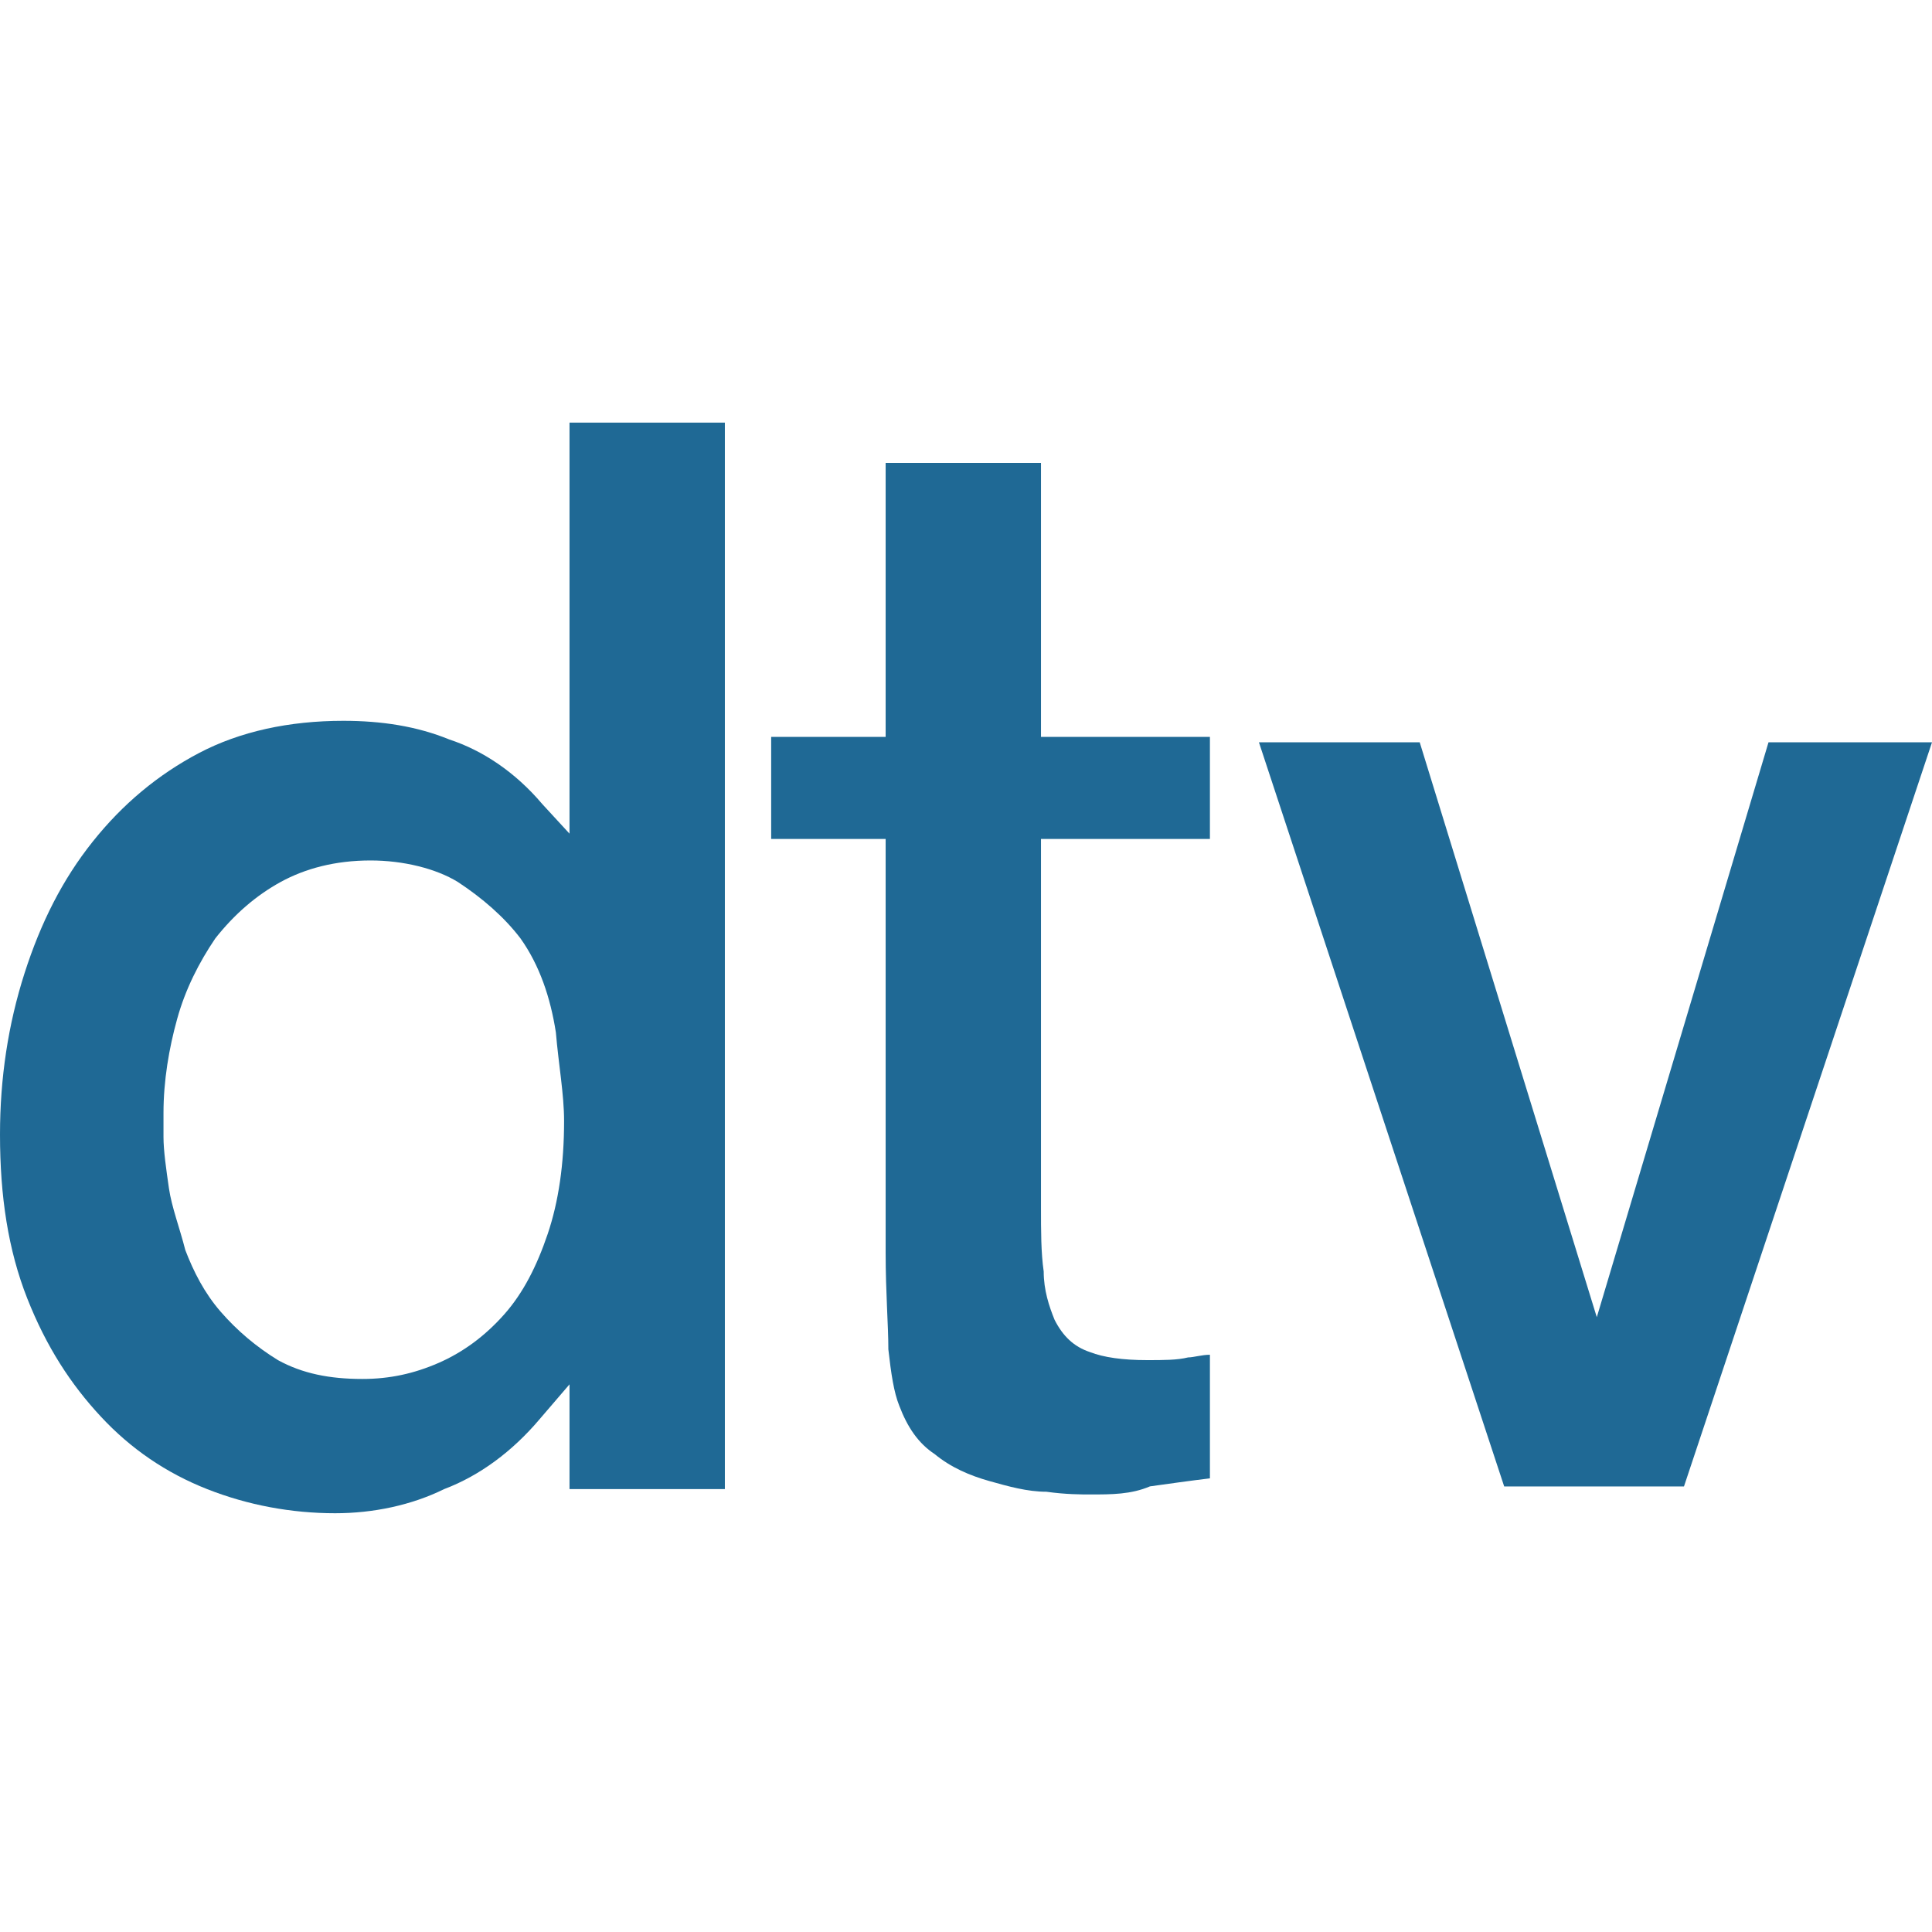
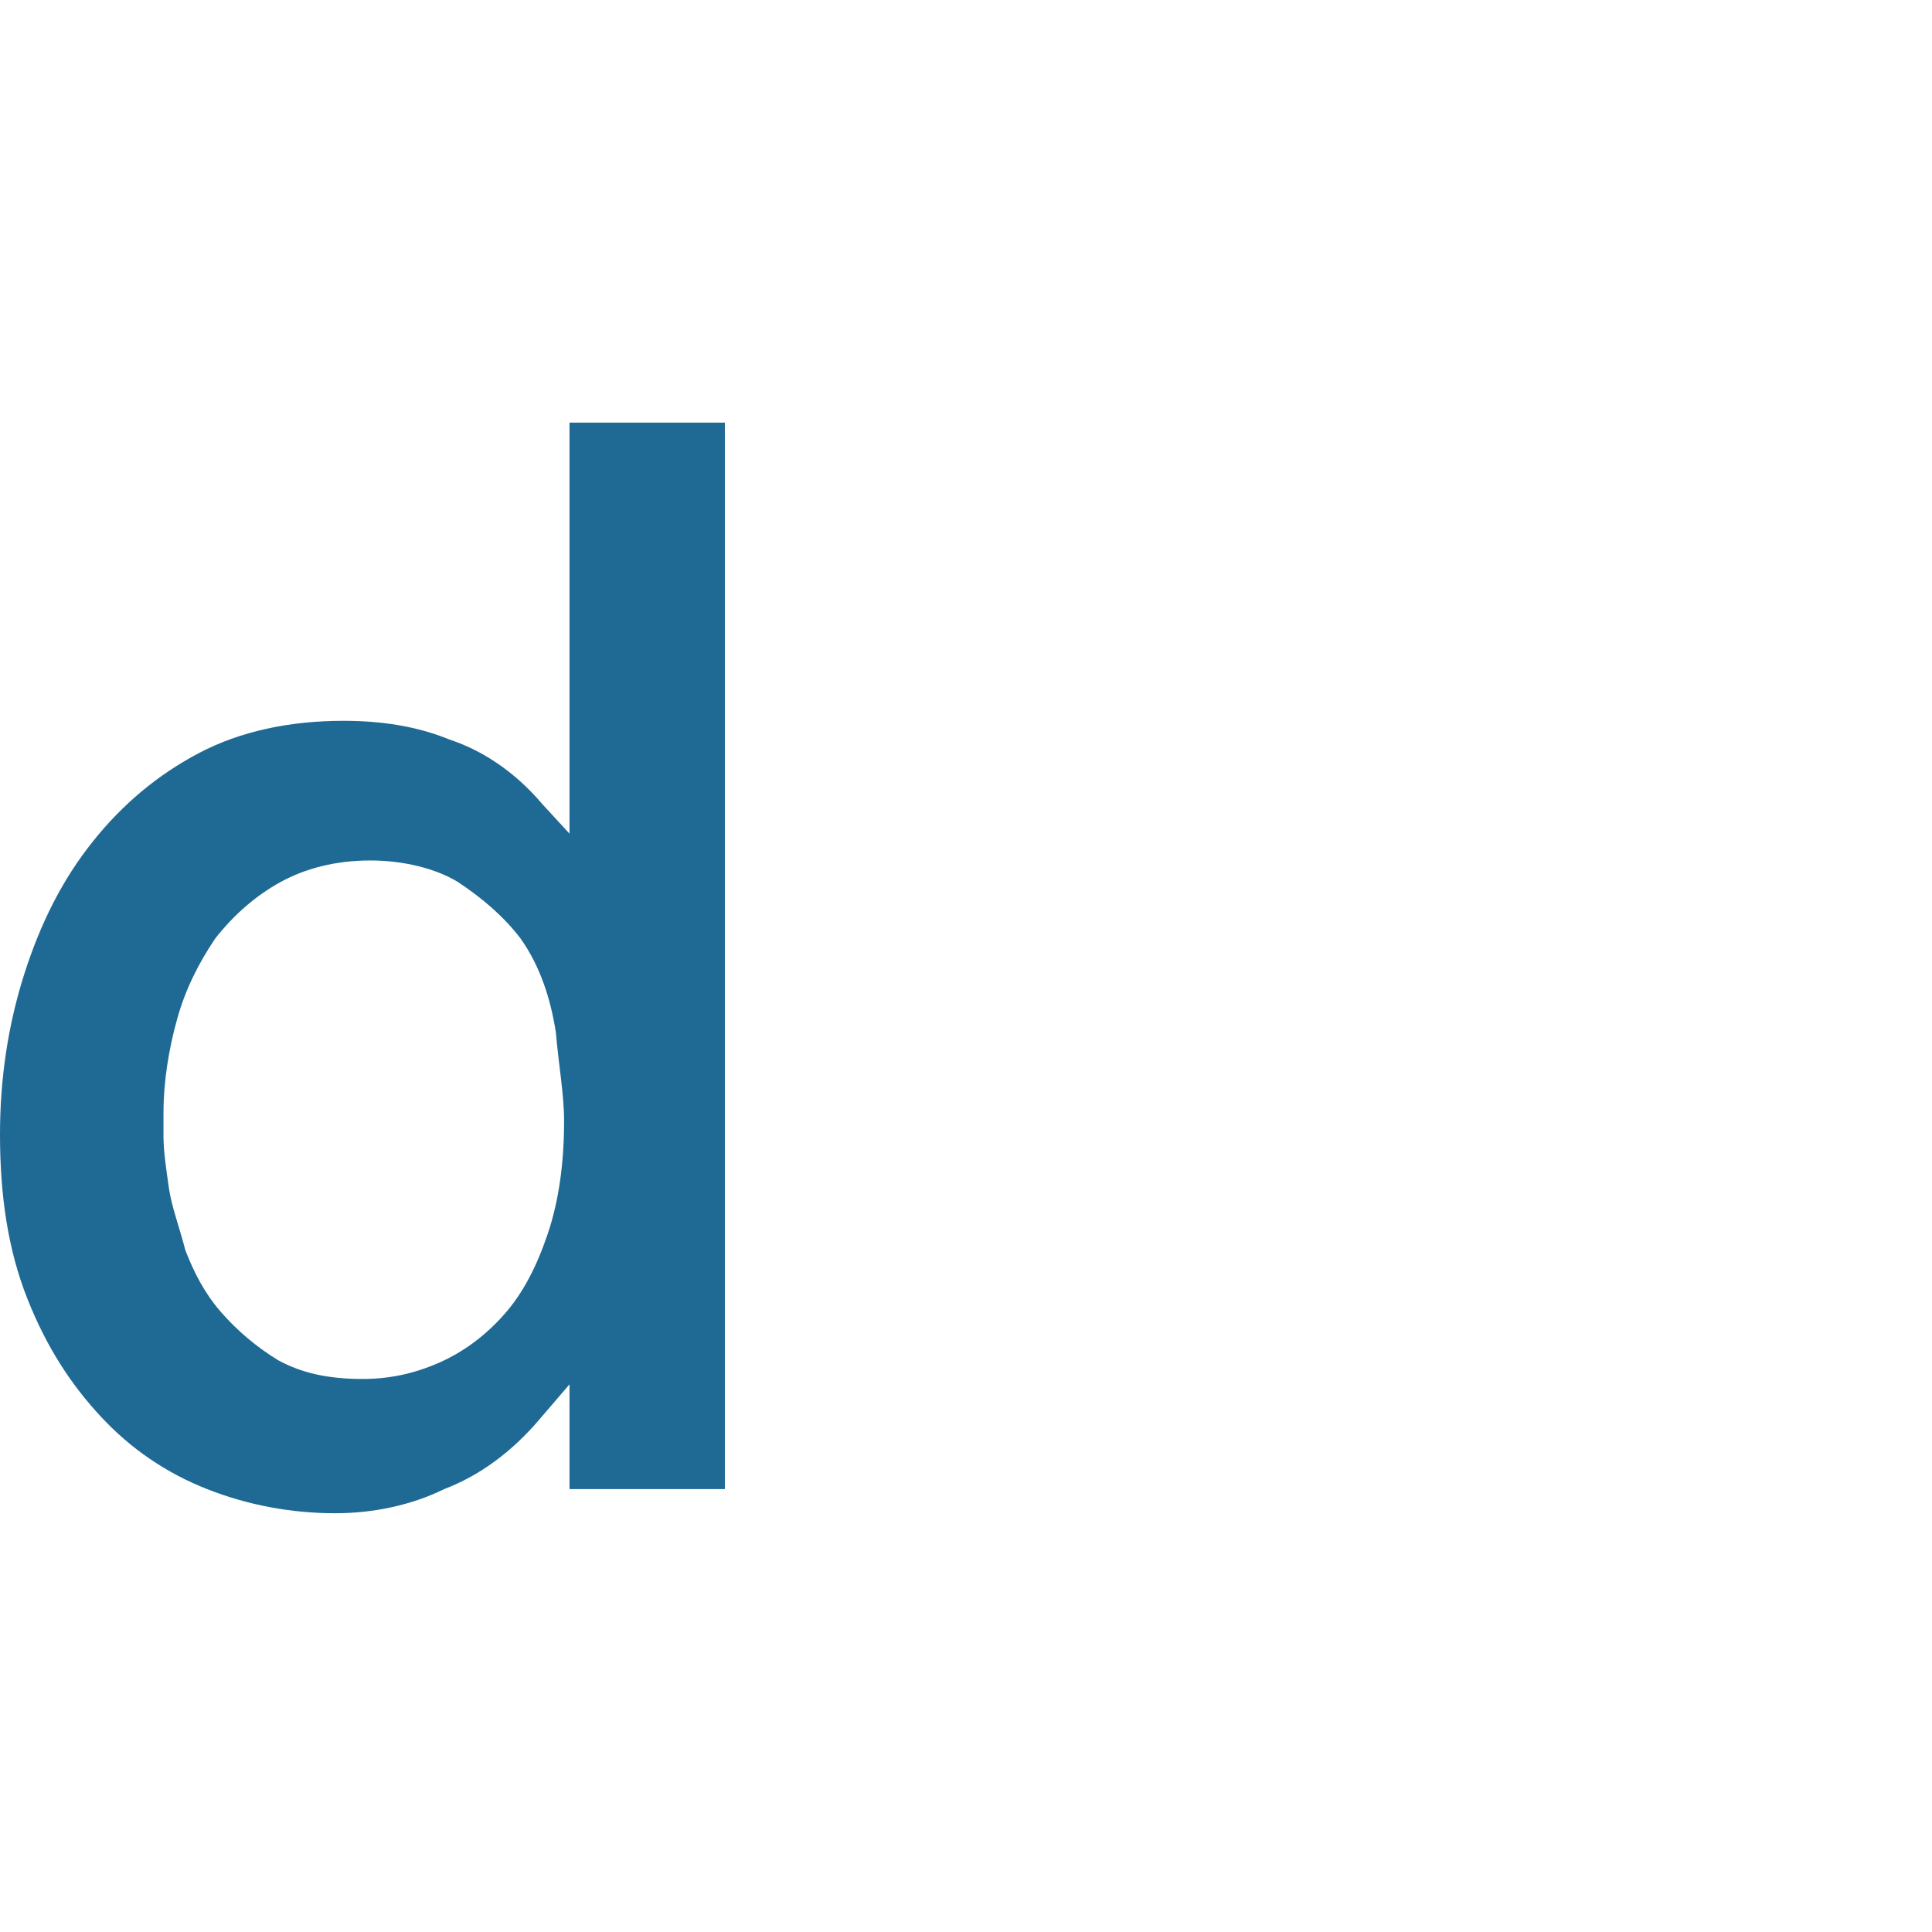
<svg xmlns="http://www.w3.org/2000/svg" width="32" height="32" viewBox="0 0 32 32" fill="none">
  <style>path {fill: #1F6995} @media (prefers-color-scheme: dark) {path {fill: #fff}}</style>
  <path d="M5.551 25.064C4.829 25.064 4.107 24.931 3.43 24.664C2.753 24.397 2.166 23.997 1.67 23.463C1.173 22.929 0.767 22.306 0.451 21.505C0.135 20.704 0 19.814 0 18.791C0 17.857 0.135 16.967 0.406 16.121C0.677 15.276 1.038 14.564 1.535 13.941C2.031 13.318 2.618 12.829 3.295 12.473C3.972 12.117 4.784 11.939 5.687 11.939C6.319 11.939 6.905 12.028 7.447 12.25C7.989 12.428 8.53 12.784 8.982 13.318L9.433 13.808V7H12.006V24.664H9.433V22.929L8.937 23.507C8.485 24.041 7.944 24.442 7.357 24.664C6.815 24.931 6.183 25.064 5.551 25.064ZM6.138 14.252C5.551 14.252 5.055 14.386 4.649 14.608C4.243 14.831 3.882 15.142 3.566 15.543C3.295 15.943 3.069 16.388 2.934 16.878C2.798 17.367 2.708 17.901 2.708 18.435C2.708 18.479 2.708 18.613 2.708 18.835C2.708 19.058 2.753 19.369 2.798 19.681C2.843 19.992 2.979 20.348 3.069 20.704C3.205 21.06 3.385 21.416 3.656 21.727C3.927 22.039 4.243 22.306 4.604 22.528C5.01 22.751 5.461 22.84 6.003 22.84C6.454 22.84 6.86 22.751 7.267 22.573C7.673 22.395 8.034 22.128 8.35 21.772C8.666 21.416 8.891 20.971 9.072 20.437C9.252 19.903 9.343 19.28 9.343 18.568C9.343 18.123 9.252 17.634 9.207 17.1C9.117 16.522 8.937 15.988 8.621 15.543C8.35 15.187 7.989 14.875 7.583 14.608C7.221 14.386 6.68 14.252 6.138 14.252Z" />
-   <path d="M18.054 24.753C17.919 24.753 17.648 24.753 17.332 24.708C17.016 24.708 16.7 24.619 16.384 24.53C16.068 24.441 15.752 24.308 15.482 24.085C15.211 23.907 15.03 23.64 14.895 23.284C14.805 23.062 14.759 22.75 14.714 22.35C14.714 21.95 14.669 21.416 14.669 20.748V13.896H12.773V12.205H14.669V7.667H17.242V12.205H20.04V13.896H17.242V19.992C17.242 20.392 17.242 20.748 17.287 21.06C17.287 21.371 17.377 21.638 17.467 21.86C17.603 22.128 17.783 22.305 18.054 22.395C18.28 22.483 18.596 22.528 19.002 22.528C19.273 22.528 19.498 22.528 19.679 22.483C19.769 22.483 19.905 22.439 20.04 22.439V24.486C19.679 24.53 19.363 24.575 19.047 24.619C18.731 24.753 18.415 24.753 18.054 24.753Z" />
-   <path d="M20.852 12.295H23.515L26.448 21.817L29.292 12.295H32L27.892 24.62H24.914L20.852 12.295Z" />
</svg>